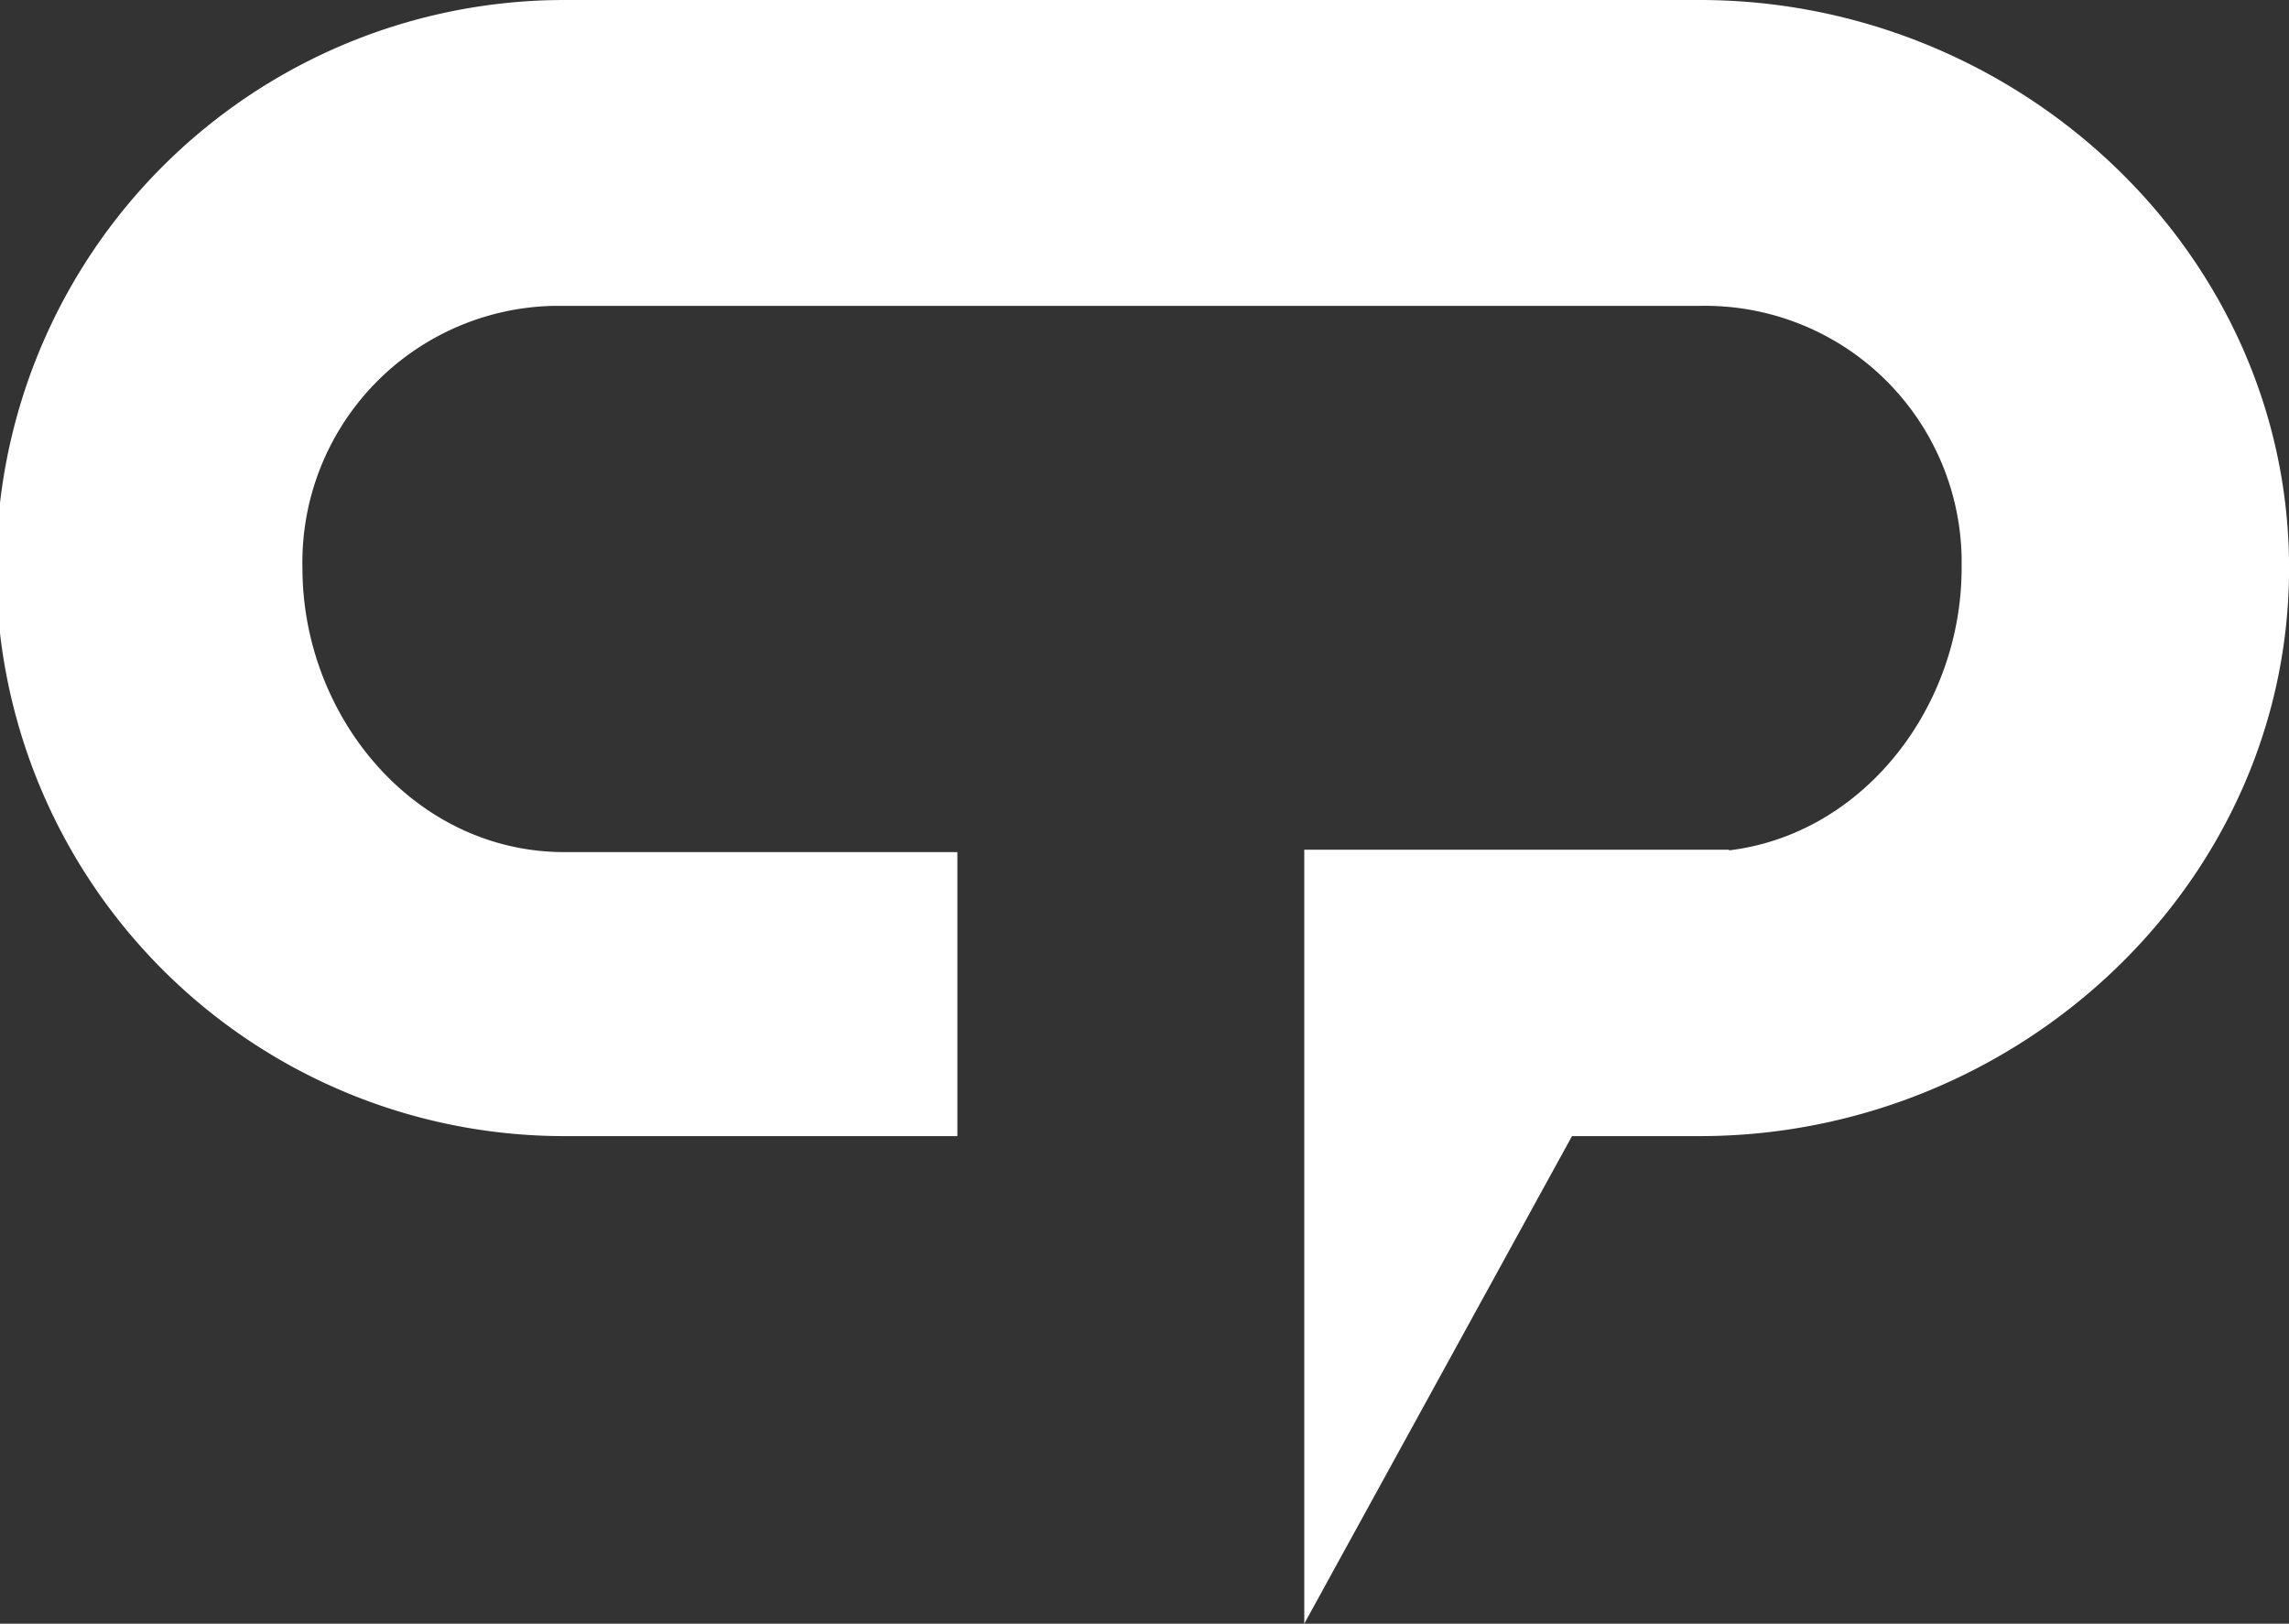
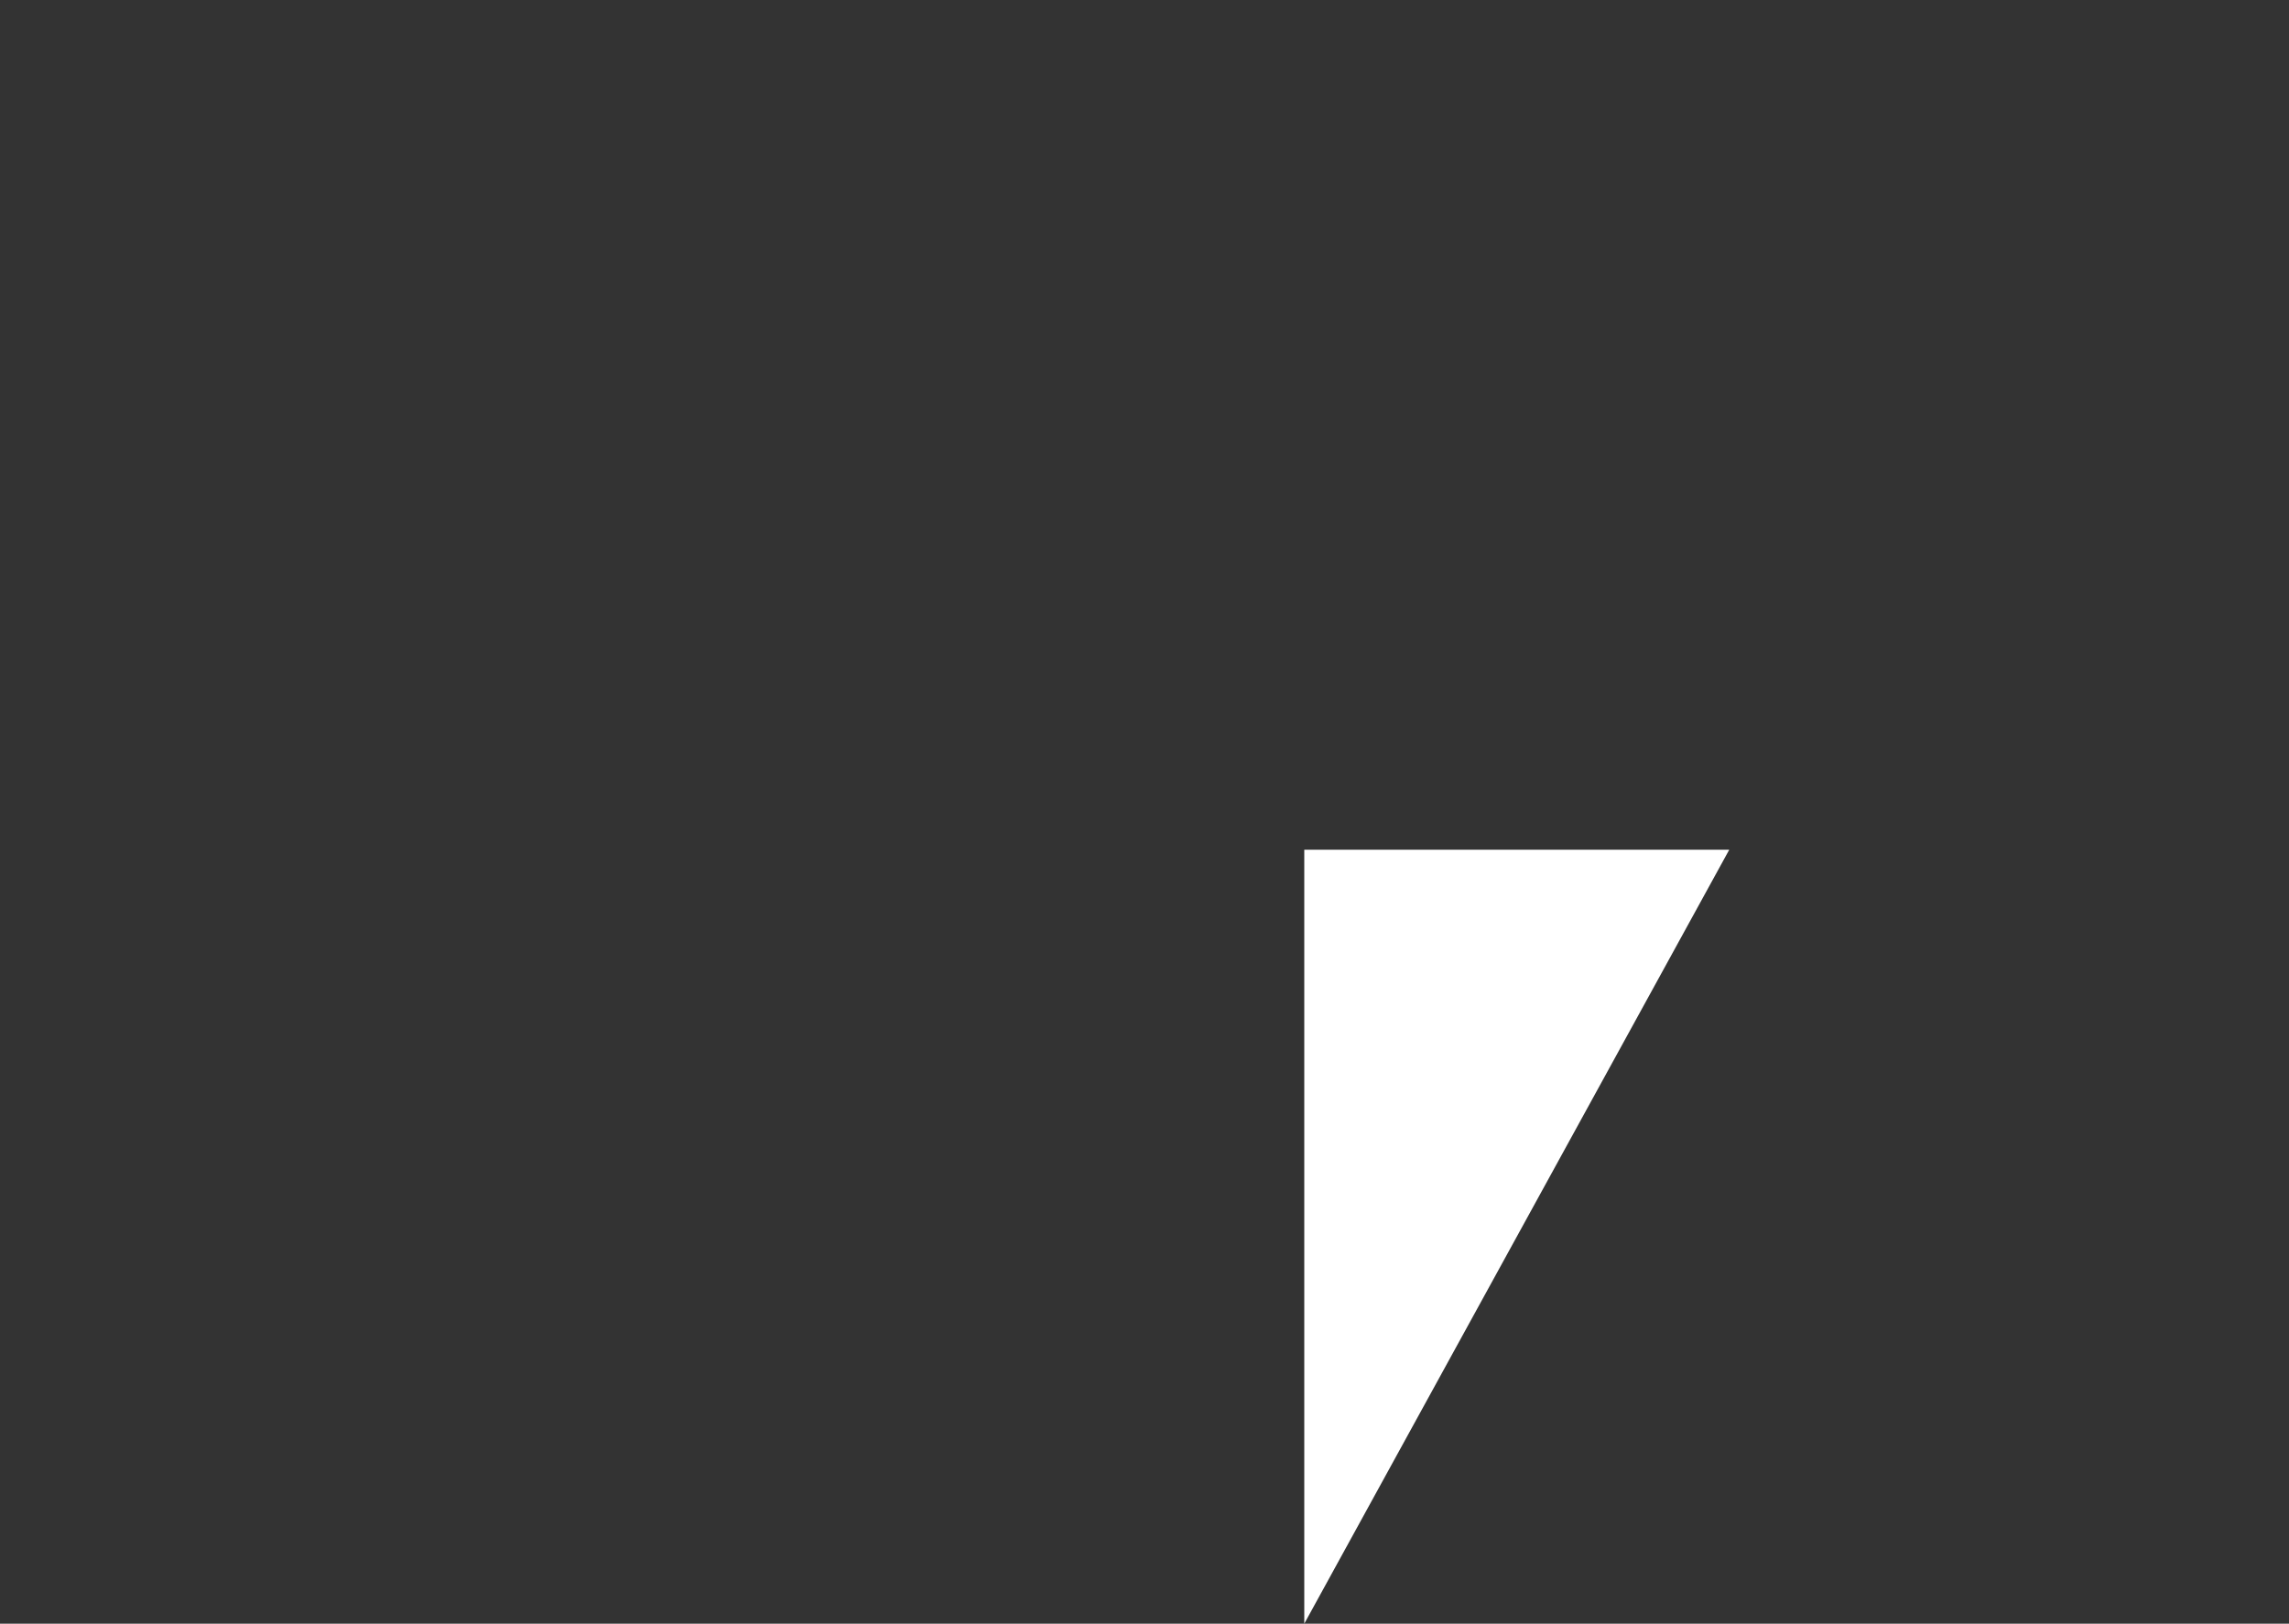
<svg xmlns="http://www.w3.org/2000/svg" width="64.24" height="45.576" viewBox="0 0 64.24 45.576">
  <rect x="0" y="0" width="64.24" height="45.576" fill="#333333" stroke="none" />
  <g id="Group_40" data-name="Group 40" transform="translate(0)">
    <g id="Group_39" data-name="Group 39" transform="translate(0)">
      <g id="Group_182" data-name="Group 182">
-         <path id="Path_55" data-name="Path 55" d="M47.7,0H15.84a15.945,15.945,0,0,0,0,31.89H26.868V23.918H15.84c-4.207,0-7.352-3.8-7.352-7.973a7.2,7.2,0,0,1,7.034-7.359q.159,0,.318,0H47.7a7.2,7.2,0,0,1,7.352,7.051q0,.154,0,.309c0,4.165-3.145,7.973-7.352,7.973H36.671V44.155L43.41,31.89H47.7c8.945,0,16.542-7.088,16.542-15.945S56.643,0,47.7,0" transform="translate(0)" fill="#fff" />
        <path id="Path_56" data-name="Path 56" d="M185.1,142.333V120.608h11.927Z" transform="translate(-148.496 -96.757)" fill="#fff" />
      </g>
    </g>
  </g>
</svg>